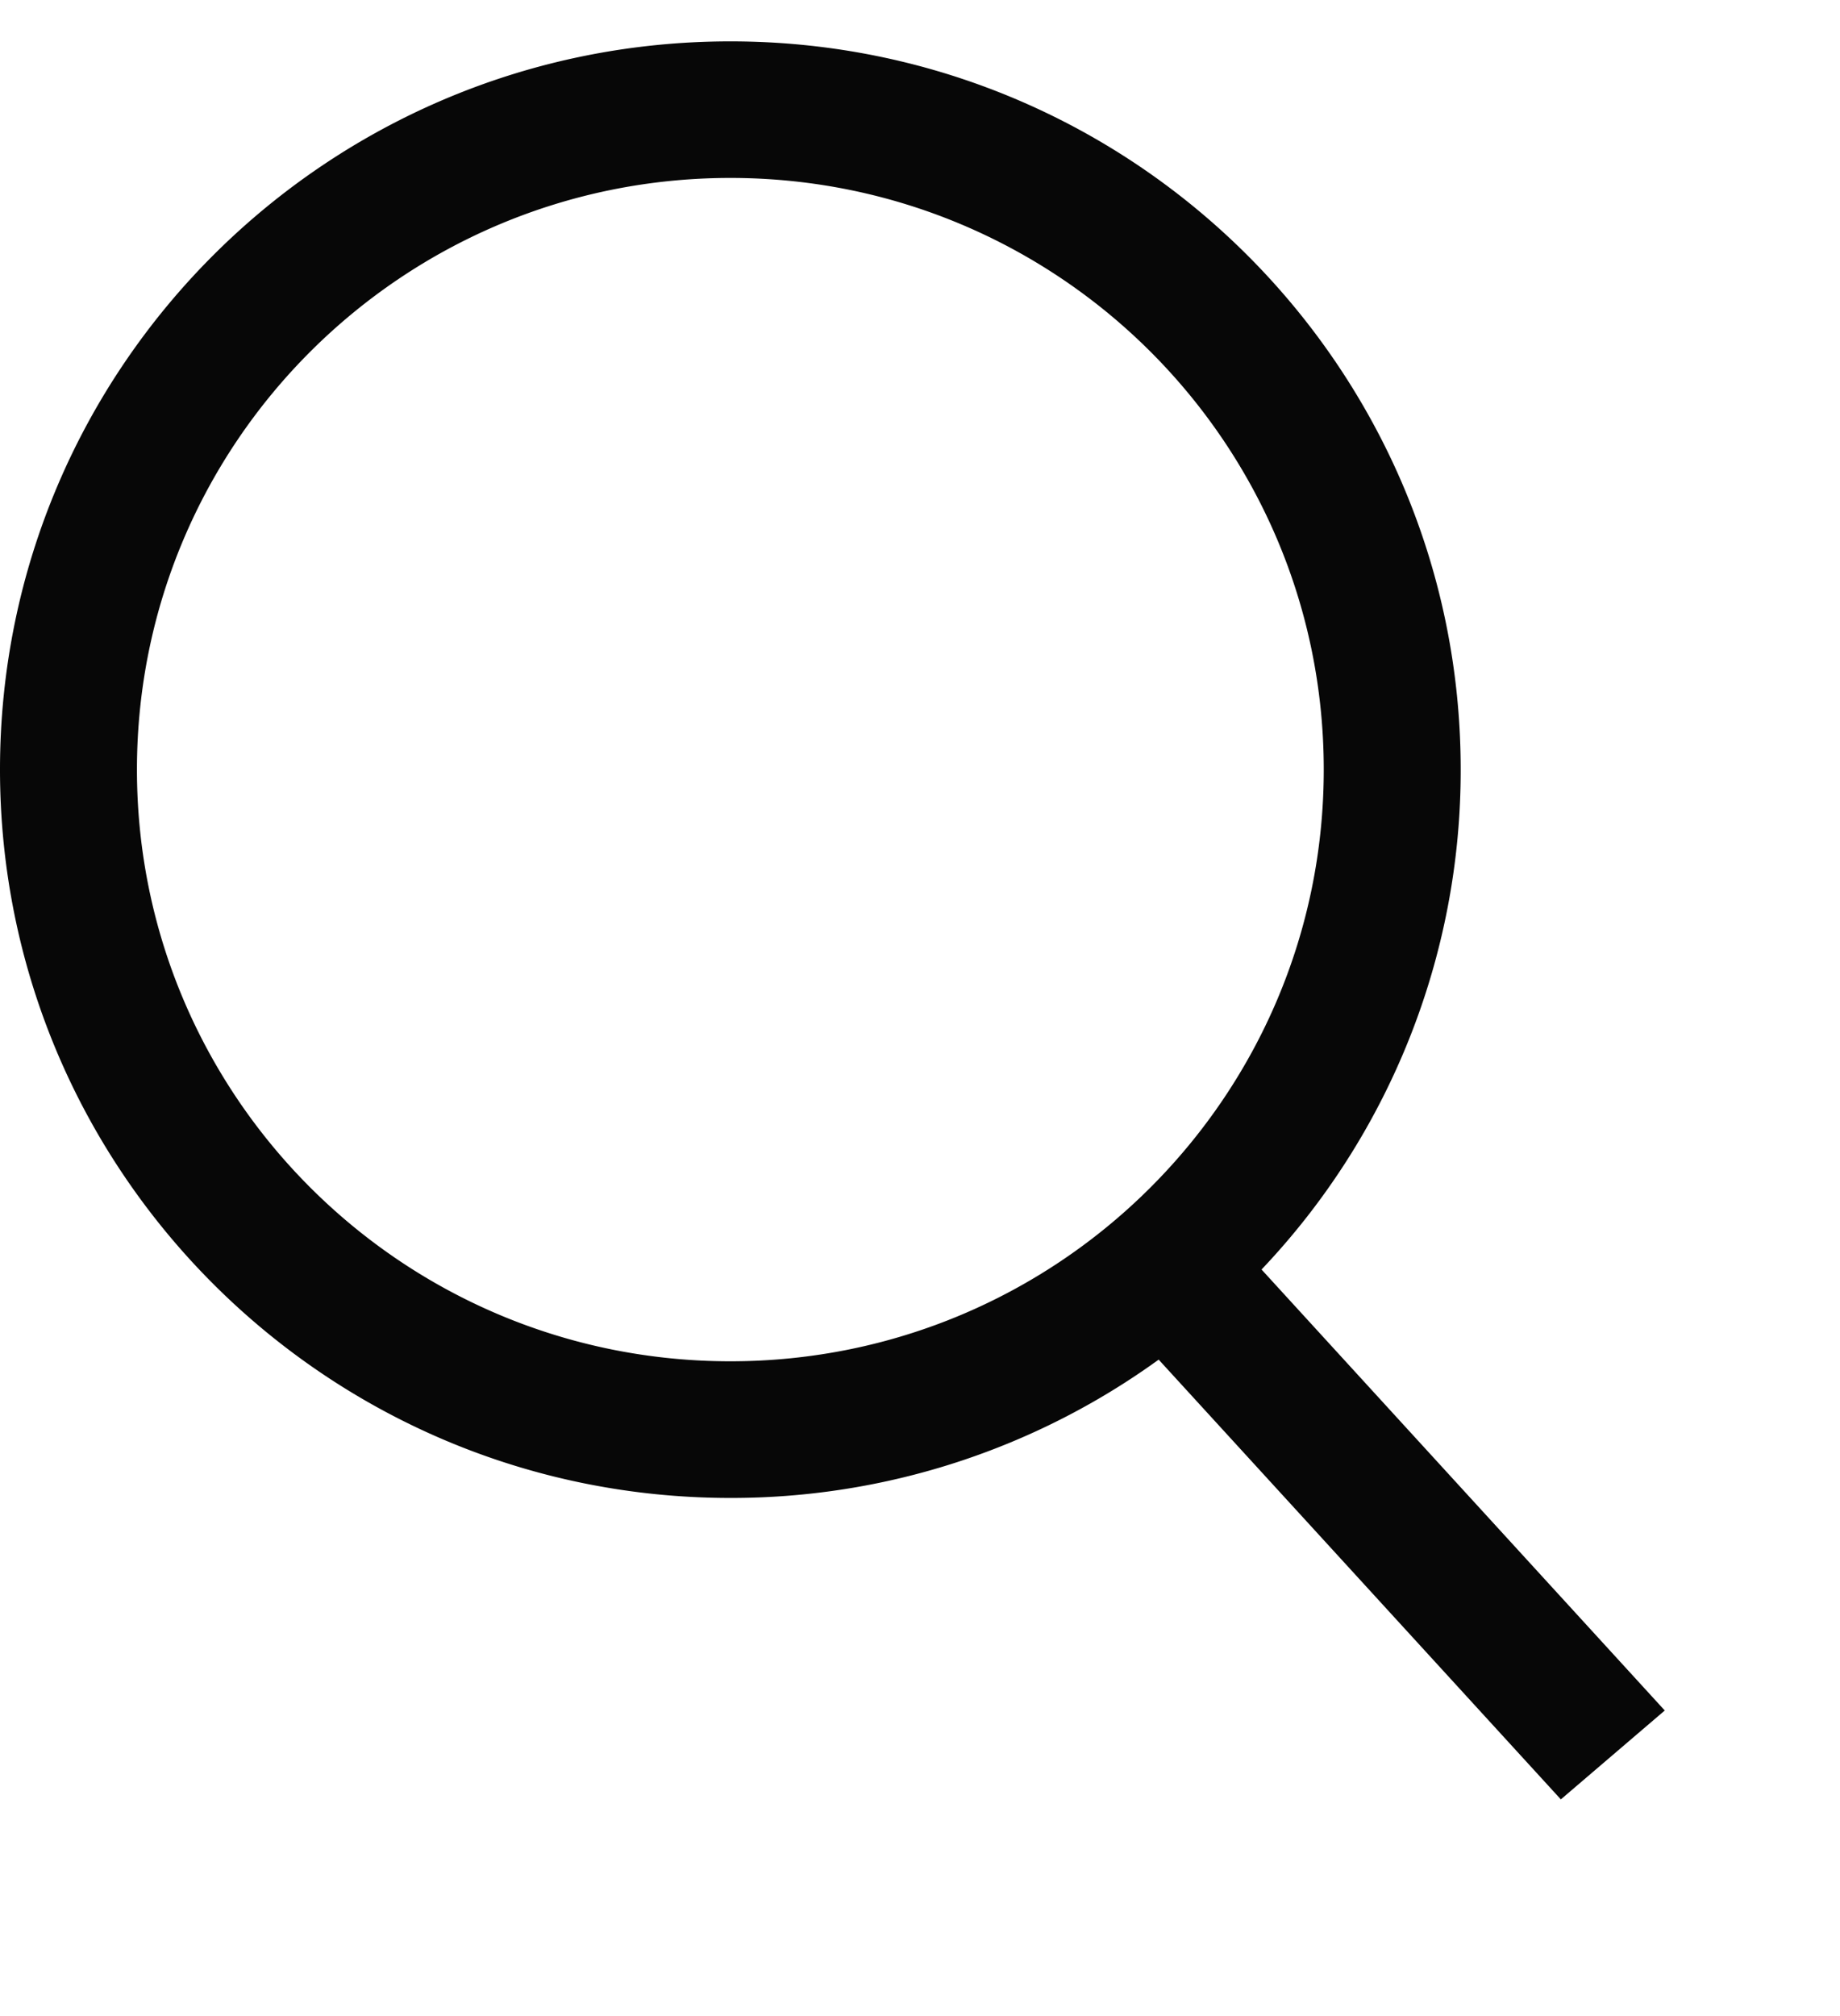
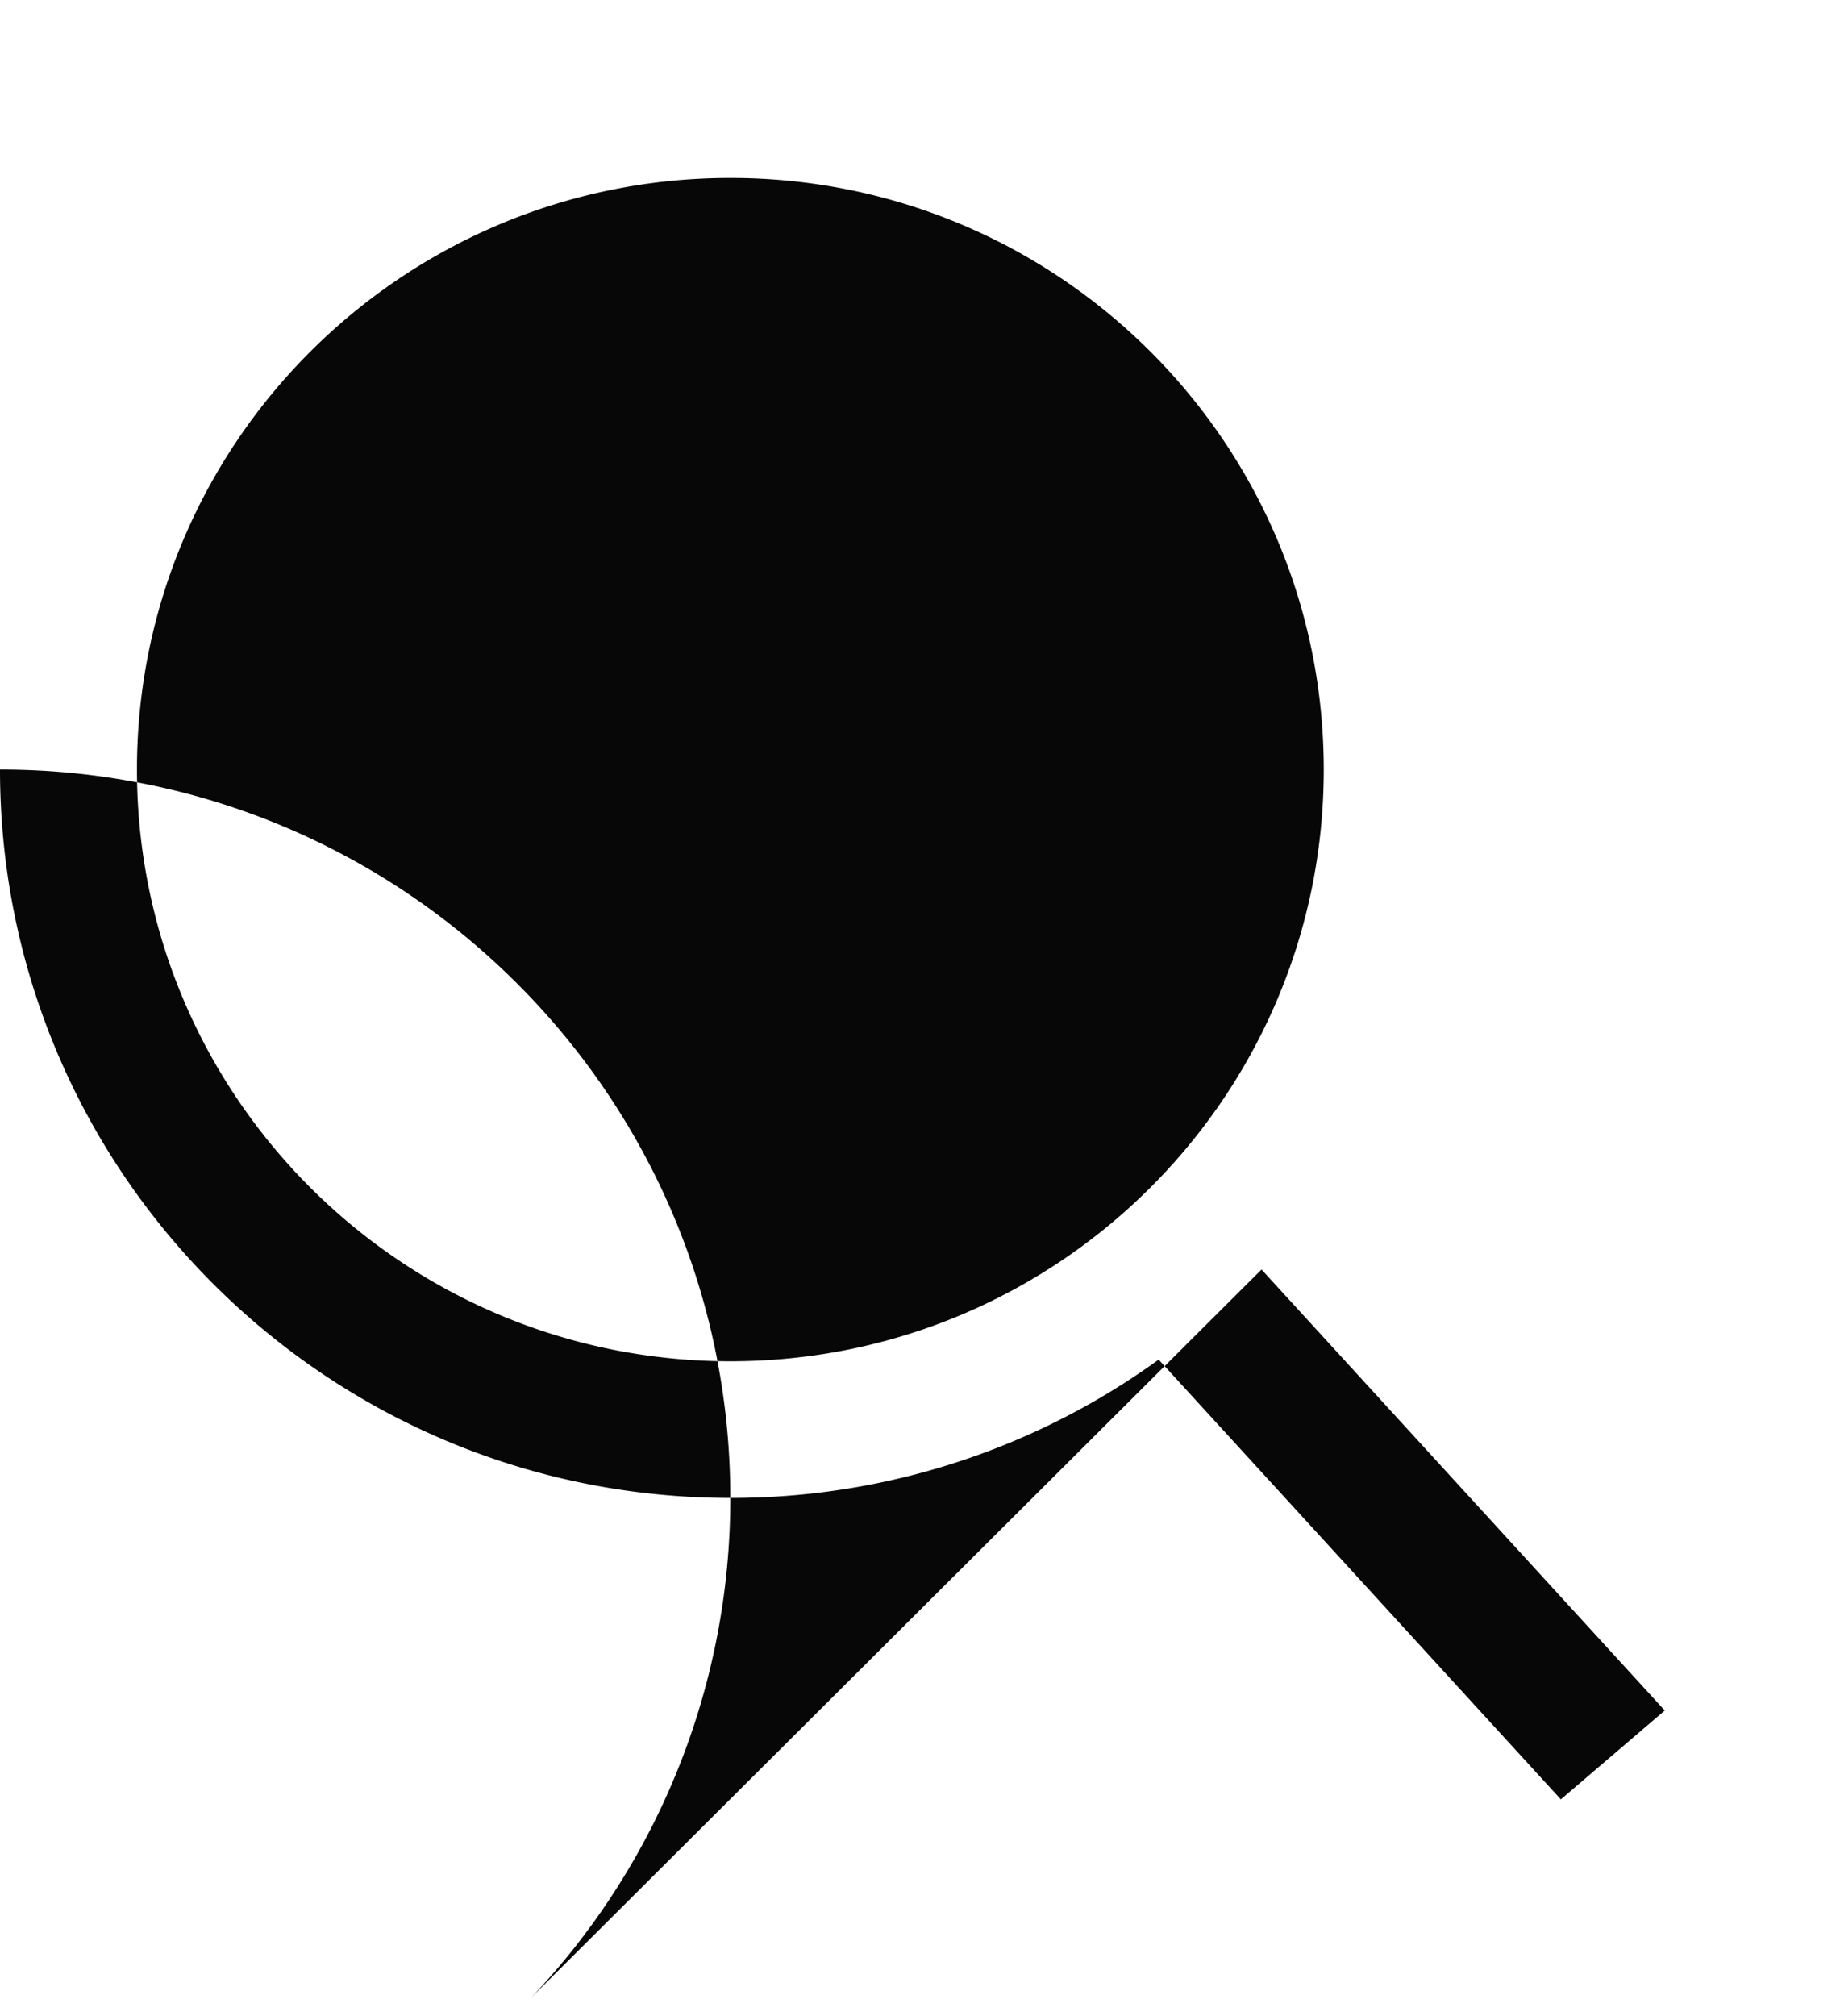
<svg xmlns="http://www.w3.org/2000/svg" width="21" height="23" viewBox="0 0 21 23" fill="currentcolor" aria-hidden="true" focusable="false" role="presentation" class="icon">
-   <path d="M14.398 14.483 19 19.514l-1.186 1.014-4.59-5.017a8.317 8.317.0 01-4.888 1.578C3.732 17.089.0 13.369.0 8.779S3.732.472 8.336.472c4.603.0 8.335 3.72 8.335 8.307a8.265 8.265.0 01-2.273 5.704zM8.336 15.53c3.74.0 6.772-3.022 6.772-6.75.0-3.729-3.031-6.75-6.772-6.75S1.563 5.051 1.563 8.78c0 3.728 3.032 6.75 6.773 6.75z" fill="#070707" />
+   <path d="M14.398 14.483 19 19.514l-1.186 1.014-4.59-5.017a8.317 8.317.0 01-4.888 1.578C3.732 17.089.0 13.369.0 8.779c4.603.0 8.335 3.72 8.335 8.307a8.265 8.265.0 01-2.273 5.704zM8.336 15.53c3.74.0 6.772-3.022 6.772-6.75.0-3.729-3.031-6.75-6.772-6.75S1.563 5.051 1.563 8.78c0 3.728 3.032 6.75 6.773 6.75z" fill="#070707" />
</svg>